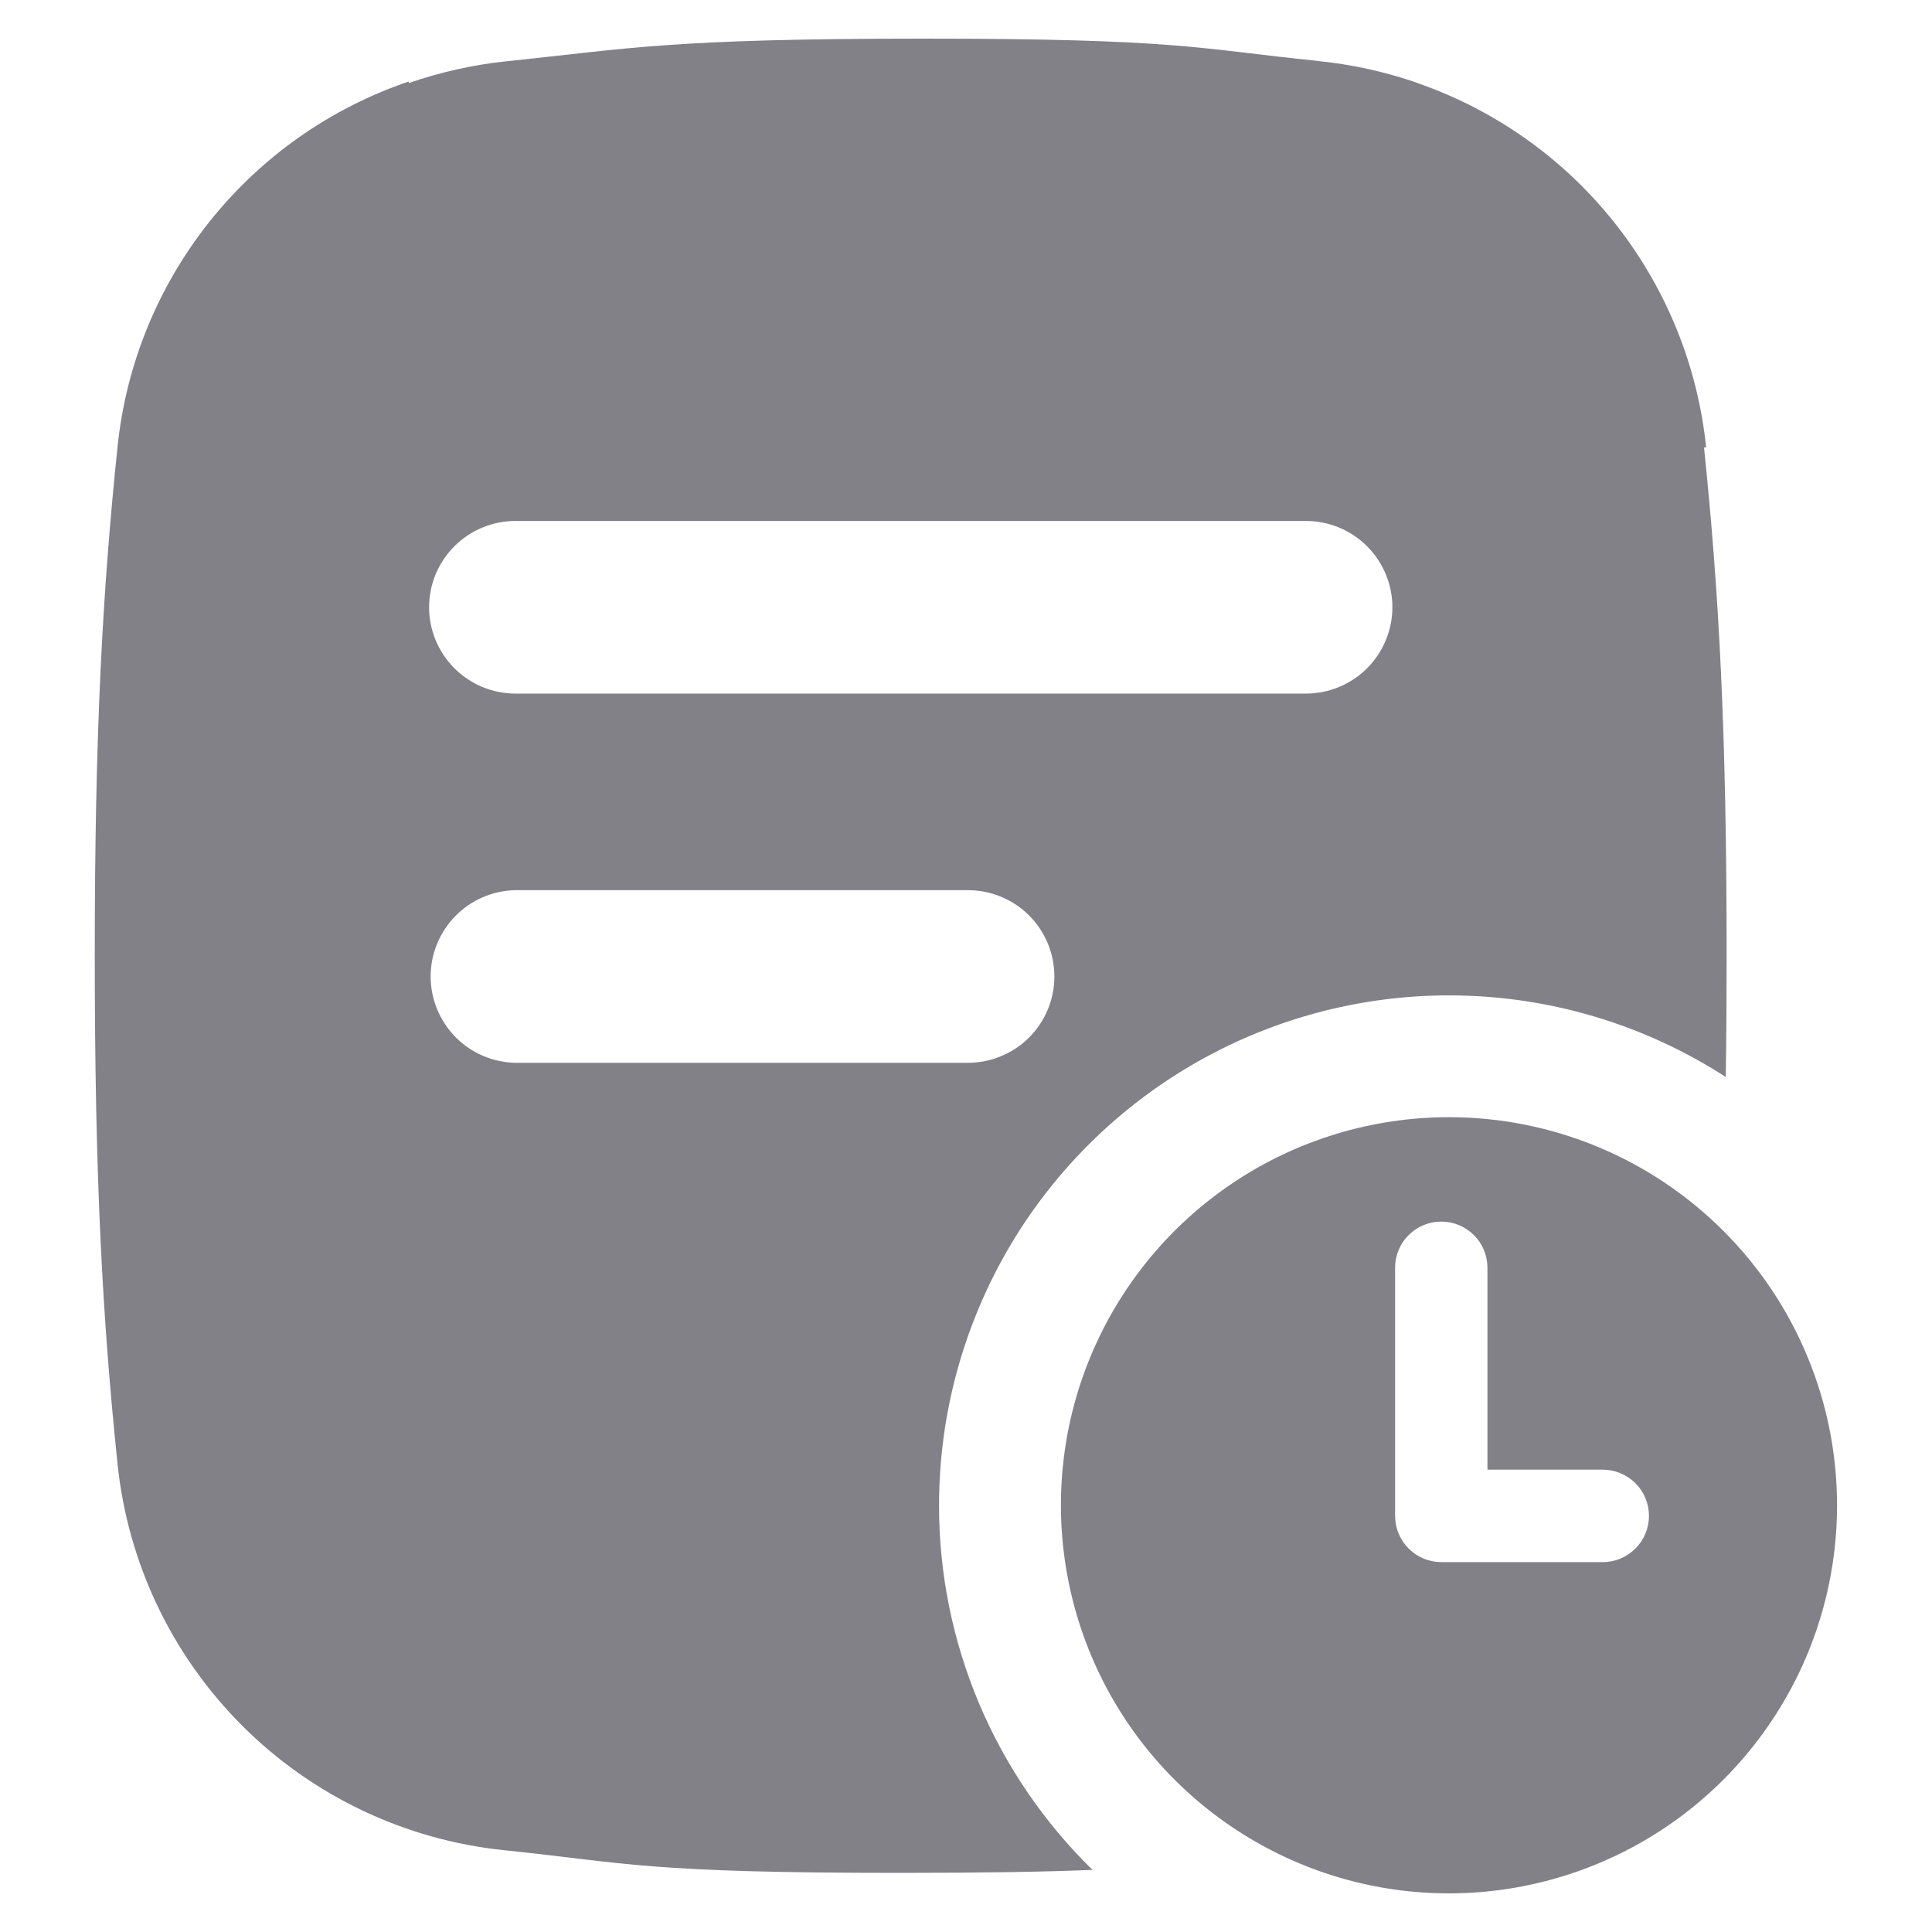
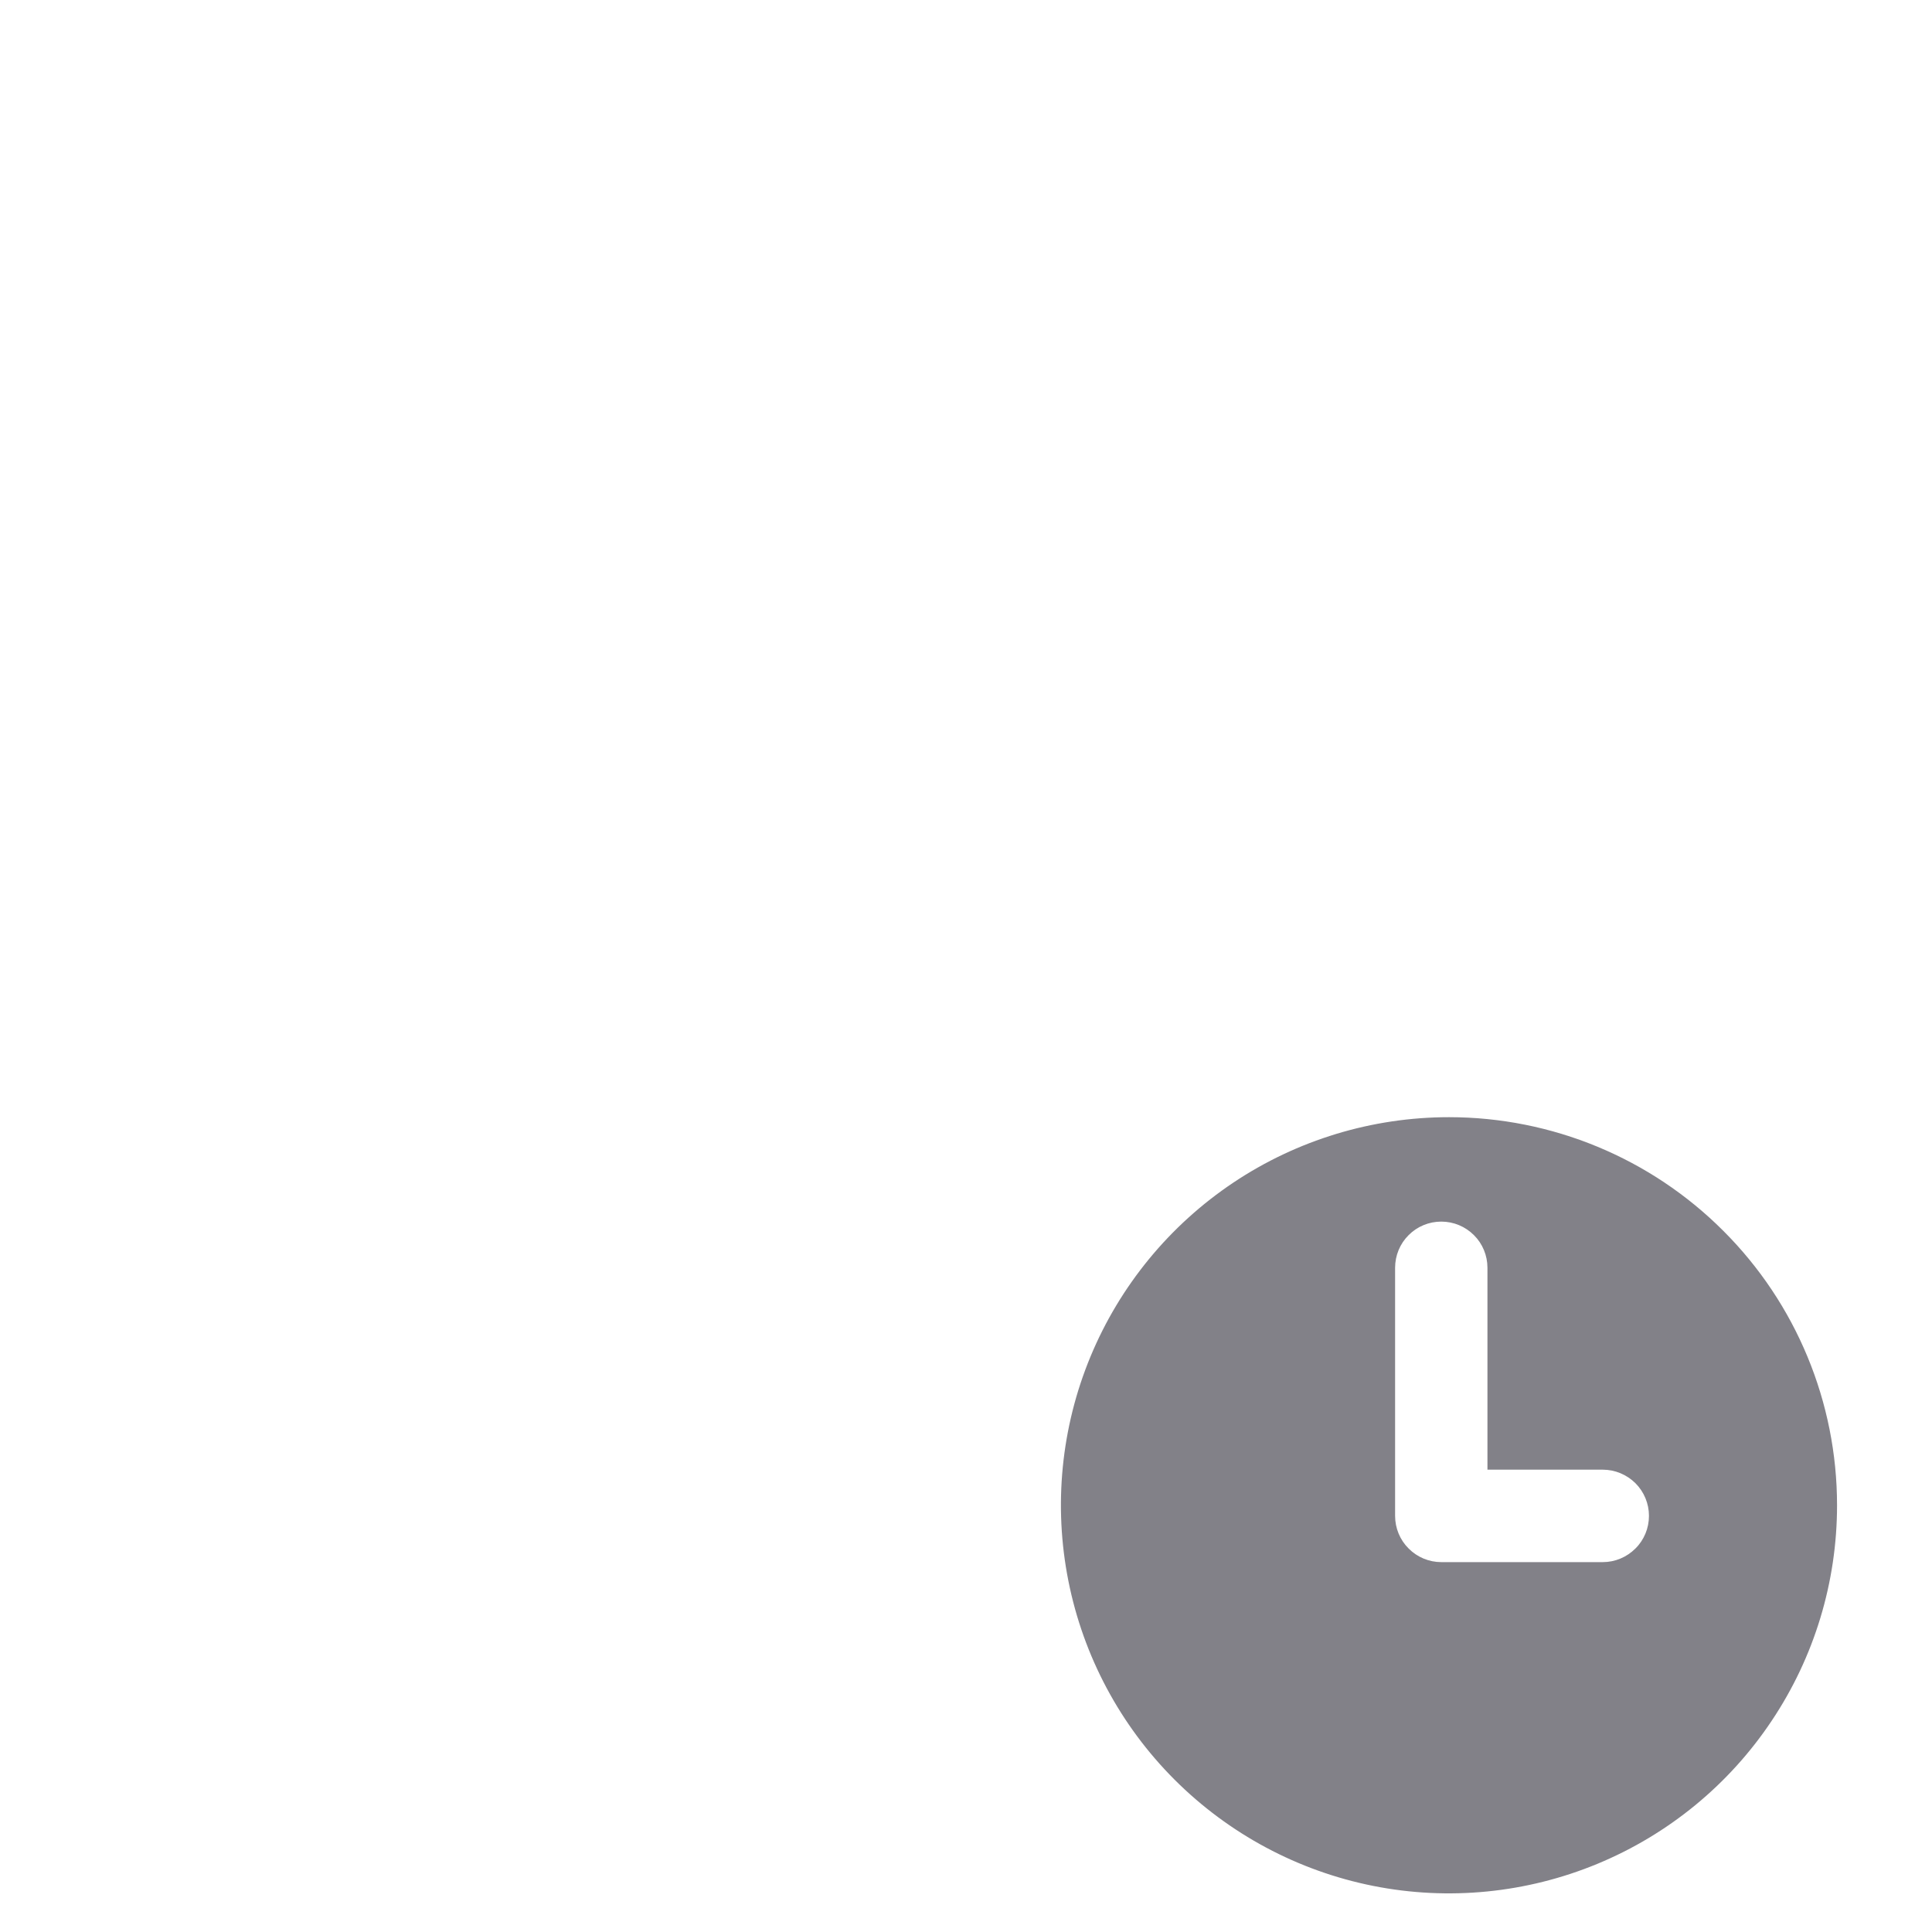
<svg xmlns="http://www.w3.org/2000/svg" width="20" height="20" viewBox="0 0 20 20" fill="none">
  <g id="diamond">
-     <path id="Vector" d="M9.721 15.582C9.721 14.633 9.978 13.702 10.462 12.886C10.947 12.071 11.643 11.401 12.476 10.947C13.31 10.493 14.25 10.272 15.199 10.308C16.147 10.343 17.068 10.634 17.865 11.149C17.871 10.757 17.874 10.34 17.874 9.89C17.874 7.574 17.795 6.129 17.64 4.632H17.662C17.576 3.798 17.257 3.004 16.742 2.342C16.228 1.68 15.537 1.176 14.75 0.887C14.708 0.872 14.667 0.857 14.625 0.842C14.313 0.738 13.992 0.668 13.665 0.634L13.634 0.63C12.389 0.502 12.189 0.4 9.563 0.4C6.937 0.4 6.512 0.502 5.268 0.632L5.237 0.635C4.894 0.671 4.557 0.747 4.231 0.86V0.844C3.42 1.119 2.705 1.622 2.171 2.292C1.636 2.962 1.305 3.771 1.217 4.623C1.061 6.123 0.981 7.57 0.981 9.89C0.981 12.21 1.061 13.656 1.217 15.156C1.323 16.18 1.779 17.136 2.507 17.864C3.234 18.591 4.19 19.046 5.214 19.153L5.245 19.156C6.49 19.286 6.69 19.388 9.316 19.388C10.186 19.388 10.816 19.377 11.31 19.357C10.807 18.866 10.407 18.279 10.134 17.631C9.861 16.982 9.72 16.286 9.721 15.582ZM5.334 5.393H13.52C13.757 5.393 13.984 5.487 14.152 5.655C14.319 5.822 14.414 6.049 14.414 6.286C14.414 6.523 14.319 6.75 14.152 6.918C13.984 7.085 13.757 7.18 13.52 7.18H5.336C5.099 7.18 4.871 7.085 4.704 6.918C4.536 6.75 4.442 6.523 4.442 6.286C4.442 6.049 4.536 5.822 4.704 5.655C4.871 5.487 5.099 5.393 5.336 5.393H5.334ZM5.334 11.002C5.1 10.997 4.877 10.901 4.714 10.734C4.55 10.567 4.458 10.342 4.458 10.108C4.458 9.875 4.55 9.65 4.714 9.483C4.877 9.316 5.1 9.22 5.334 9.215H10.003C10.122 9.213 10.24 9.234 10.35 9.278C10.461 9.322 10.562 9.387 10.646 9.47C10.731 9.553 10.799 9.653 10.845 9.762C10.891 9.872 10.915 9.99 10.915 10.108C10.915 10.227 10.891 10.345 10.845 10.455C10.799 10.564 10.731 10.664 10.646 10.747C10.562 10.83 10.461 10.895 10.35 10.939C10.24 10.983 10.122 11.004 10.003 11.002H5.334Z" fill="#828188" />
    <path id="Vector_2" d="M15 11.565C14.205 11.565 13.428 11.801 12.768 12.242C12.107 12.684 11.592 13.311 11.288 14.045C10.984 14.779 10.905 15.587 11.06 16.366C11.215 17.146 11.597 17.861 12.159 18.423C12.721 18.985 13.437 19.368 14.216 19.523C14.995 19.678 15.803 19.598 16.537 19.294C17.271 18.99 17.899 18.475 18.34 17.814C18.782 17.154 19.017 16.377 19.017 15.583C19.017 14.517 18.594 13.495 17.84 12.742C17.087 11.988 16.065 11.565 15 11.565ZM16.592 16.171H14.92C14.793 16.171 14.671 16.12 14.582 16.03C14.492 15.941 14.442 15.819 14.442 15.692V13.124C14.442 12.997 14.492 12.875 14.582 12.786C14.671 12.696 14.793 12.646 14.92 12.646C15.047 12.646 15.168 12.696 15.258 12.786C15.348 12.875 15.398 12.997 15.398 13.124V15.214H16.592C16.719 15.214 16.84 15.265 16.93 15.354C17.02 15.444 17.07 15.566 17.07 15.692C17.07 15.819 17.02 15.941 16.93 16.03C16.84 16.12 16.719 16.171 16.592 16.171Z" fill="#828188" />
  </g>
</svg>